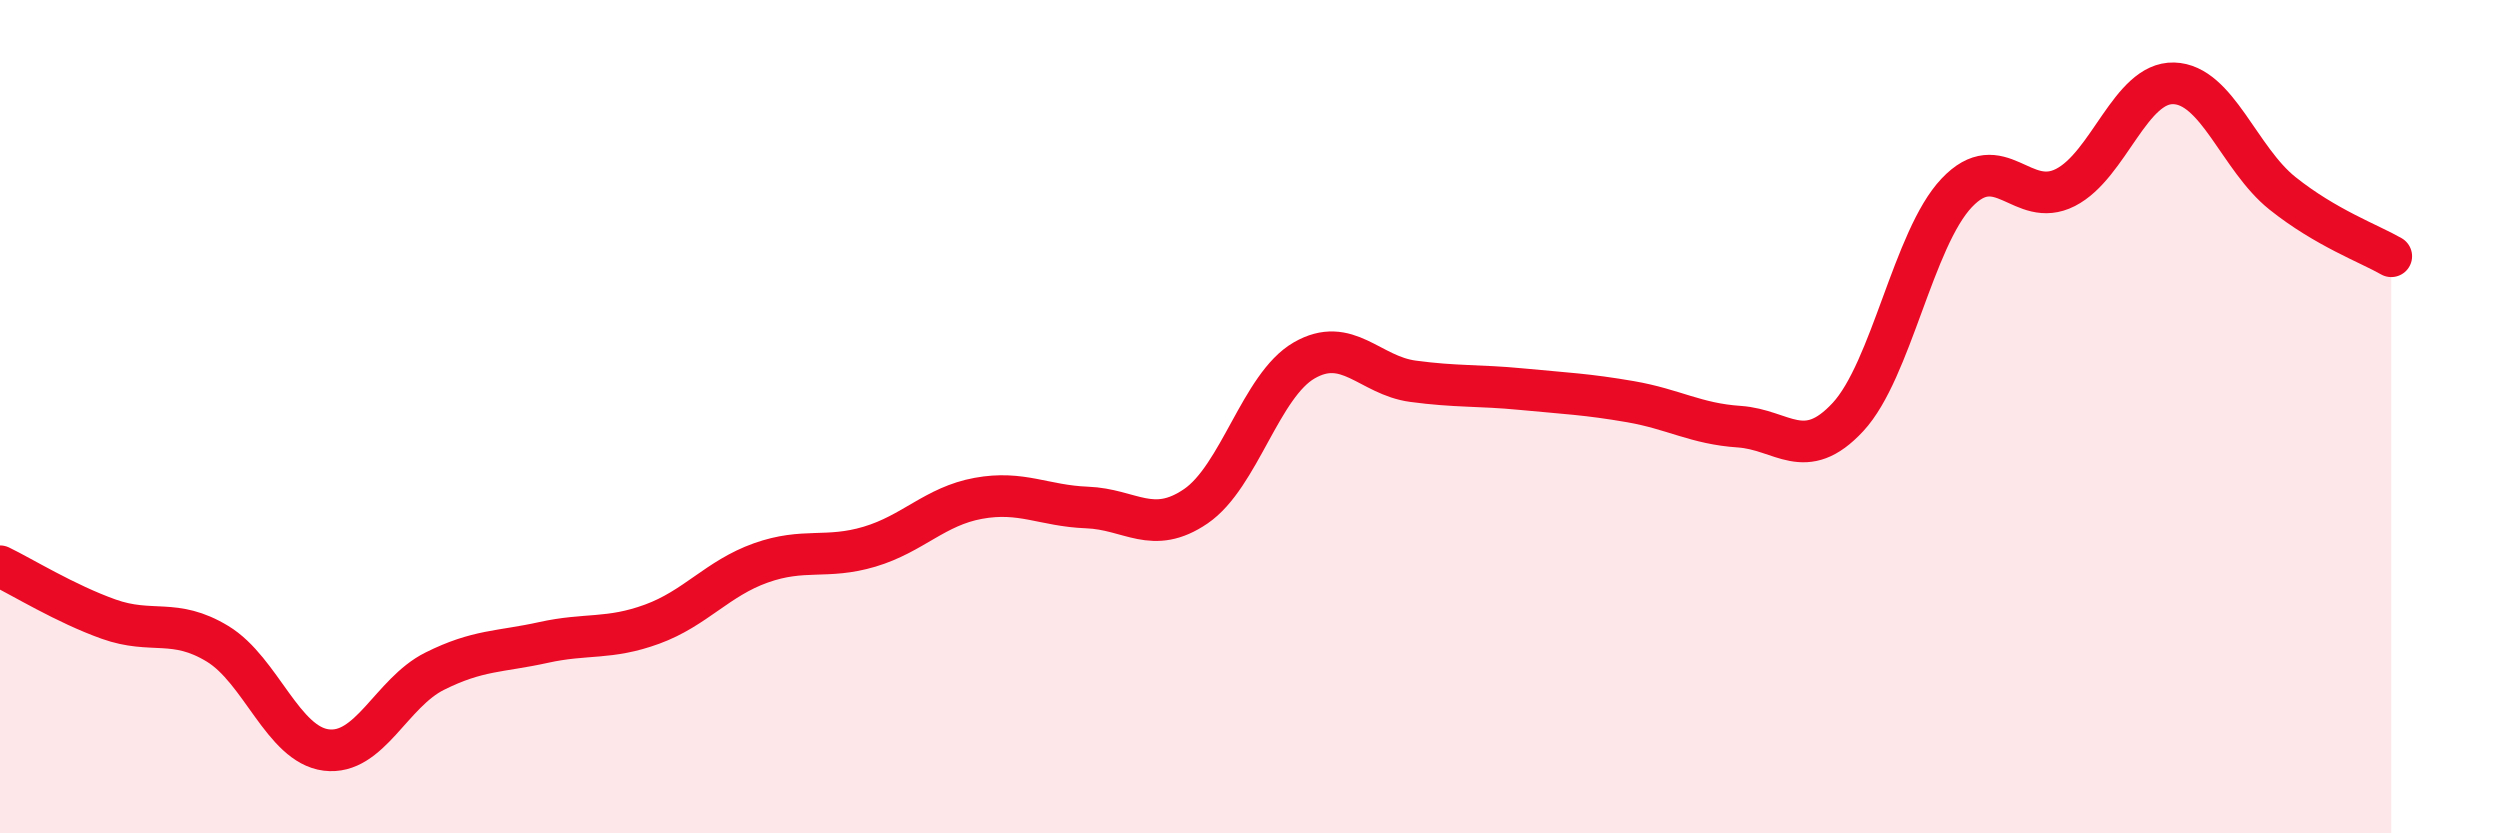
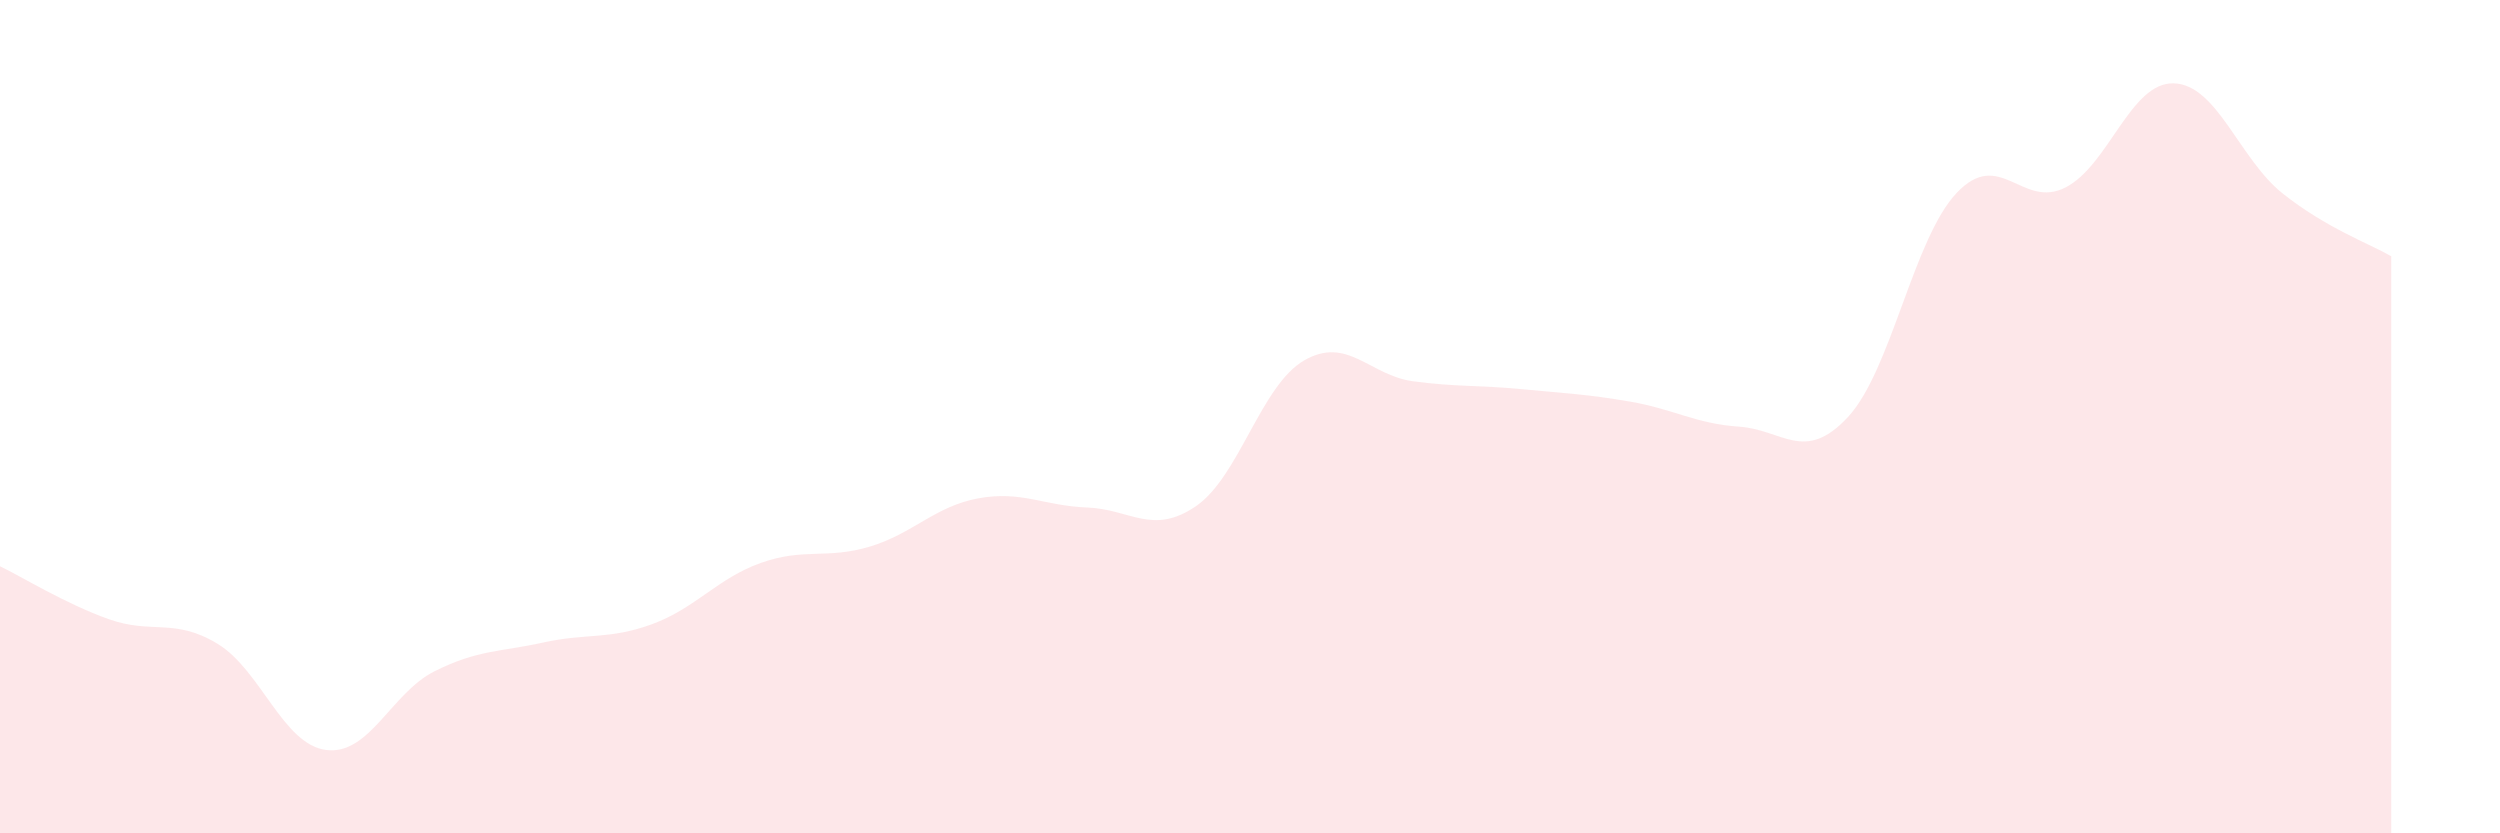
<svg xmlns="http://www.w3.org/2000/svg" width="60" height="20" viewBox="0 0 60 20">
  <path d="M 0,13.59 C 0.52,13.84 1.57,14.49 2.61,14.86 C 3.65,15.23 4.18,14.82 5.22,15.45 C 6.26,16.08 6.79,17.87 7.83,18 C 8.87,18.13 9.39,16.63 10.43,16.11 C 11.47,15.59 12,15.65 13.04,15.42 C 14.08,15.19 14.61,15.36 15.65,14.98 C 16.69,14.6 17.22,13.88 18.26,13.51 C 19.3,13.14 19.83,13.43 20.87,13.12 C 21.91,12.81 22.44,12.15 23.48,11.96 C 24.52,11.77 25.05,12.14 26.09,12.18 C 27.13,12.22 27.66,12.86 28.7,12.15 C 29.74,11.44 30.26,9.25 31.3,8.65 C 32.34,8.05 32.87,9.01 33.91,9.15 C 34.95,9.29 35.48,9.24 36.52,9.34 C 37.56,9.44 38.09,9.46 39.13,9.64 C 40.17,9.82 40.7,10.17 41.74,10.24 C 42.78,10.31 43.31,11.13 44.35,10.01 C 45.39,8.89 45.92,5.73 46.96,4.63 C 48,3.53 48.53,5.03 49.57,4.5 C 50.61,3.97 51.13,1.97 52.17,2 C 53.21,2.03 53.74,3.81 54.78,4.64 C 55.82,5.47 56.87,5.85 57.39,6.15L57.39 20L0 20Z" fill="#EB0A25" opacity="0.1" stroke-linecap="round" stroke-linejoin="round" />
-   <path d="M 0,13.59 C 0.52,13.84 1.57,14.49 2.61,14.86 C 3.65,15.23 4.18,14.82 5.22,15.45 C 6.26,16.08 6.79,17.87 7.83,18 C 8.87,18.13 9.39,16.63 10.43,16.11 C 11.47,15.59 12,15.65 13.04,15.42 C 14.08,15.19 14.61,15.36 15.65,14.98 C 16.69,14.6 17.22,13.88 18.26,13.51 C 19.3,13.14 19.83,13.43 20.87,13.12 C 21.91,12.81 22.44,12.15 23.48,11.96 C 24.52,11.77 25.05,12.14 26.09,12.18 C 27.13,12.22 27.66,12.86 28.7,12.15 C 29.74,11.44 30.26,9.25 31.3,8.65 C 32.34,8.05 32.87,9.01 33.91,9.15 C 34.95,9.29 35.48,9.24 36.52,9.34 C 37.56,9.44 38.09,9.46 39.13,9.64 C 40.17,9.82 40.7,10.17 41.74,10.24 C 42.78,10.31 43.31,11.13 44.35,10.01 C 45.39,8.89 45.92,5.73 46.96,4.63 C 48,3.53 48.53,5.03 49.57,4.5 C 50.61,3.97 51.13,1.97 52.17,2 C 53.21,2.03 53.74,3.81 54.78,4.64 C 55.82,5.47 56.87,5.85 57.39,6.15" stroke="#EB0A25" stroke-width="1" fill="none" stroke-linecap="round" stroke-linejoin="round" />
</svg>